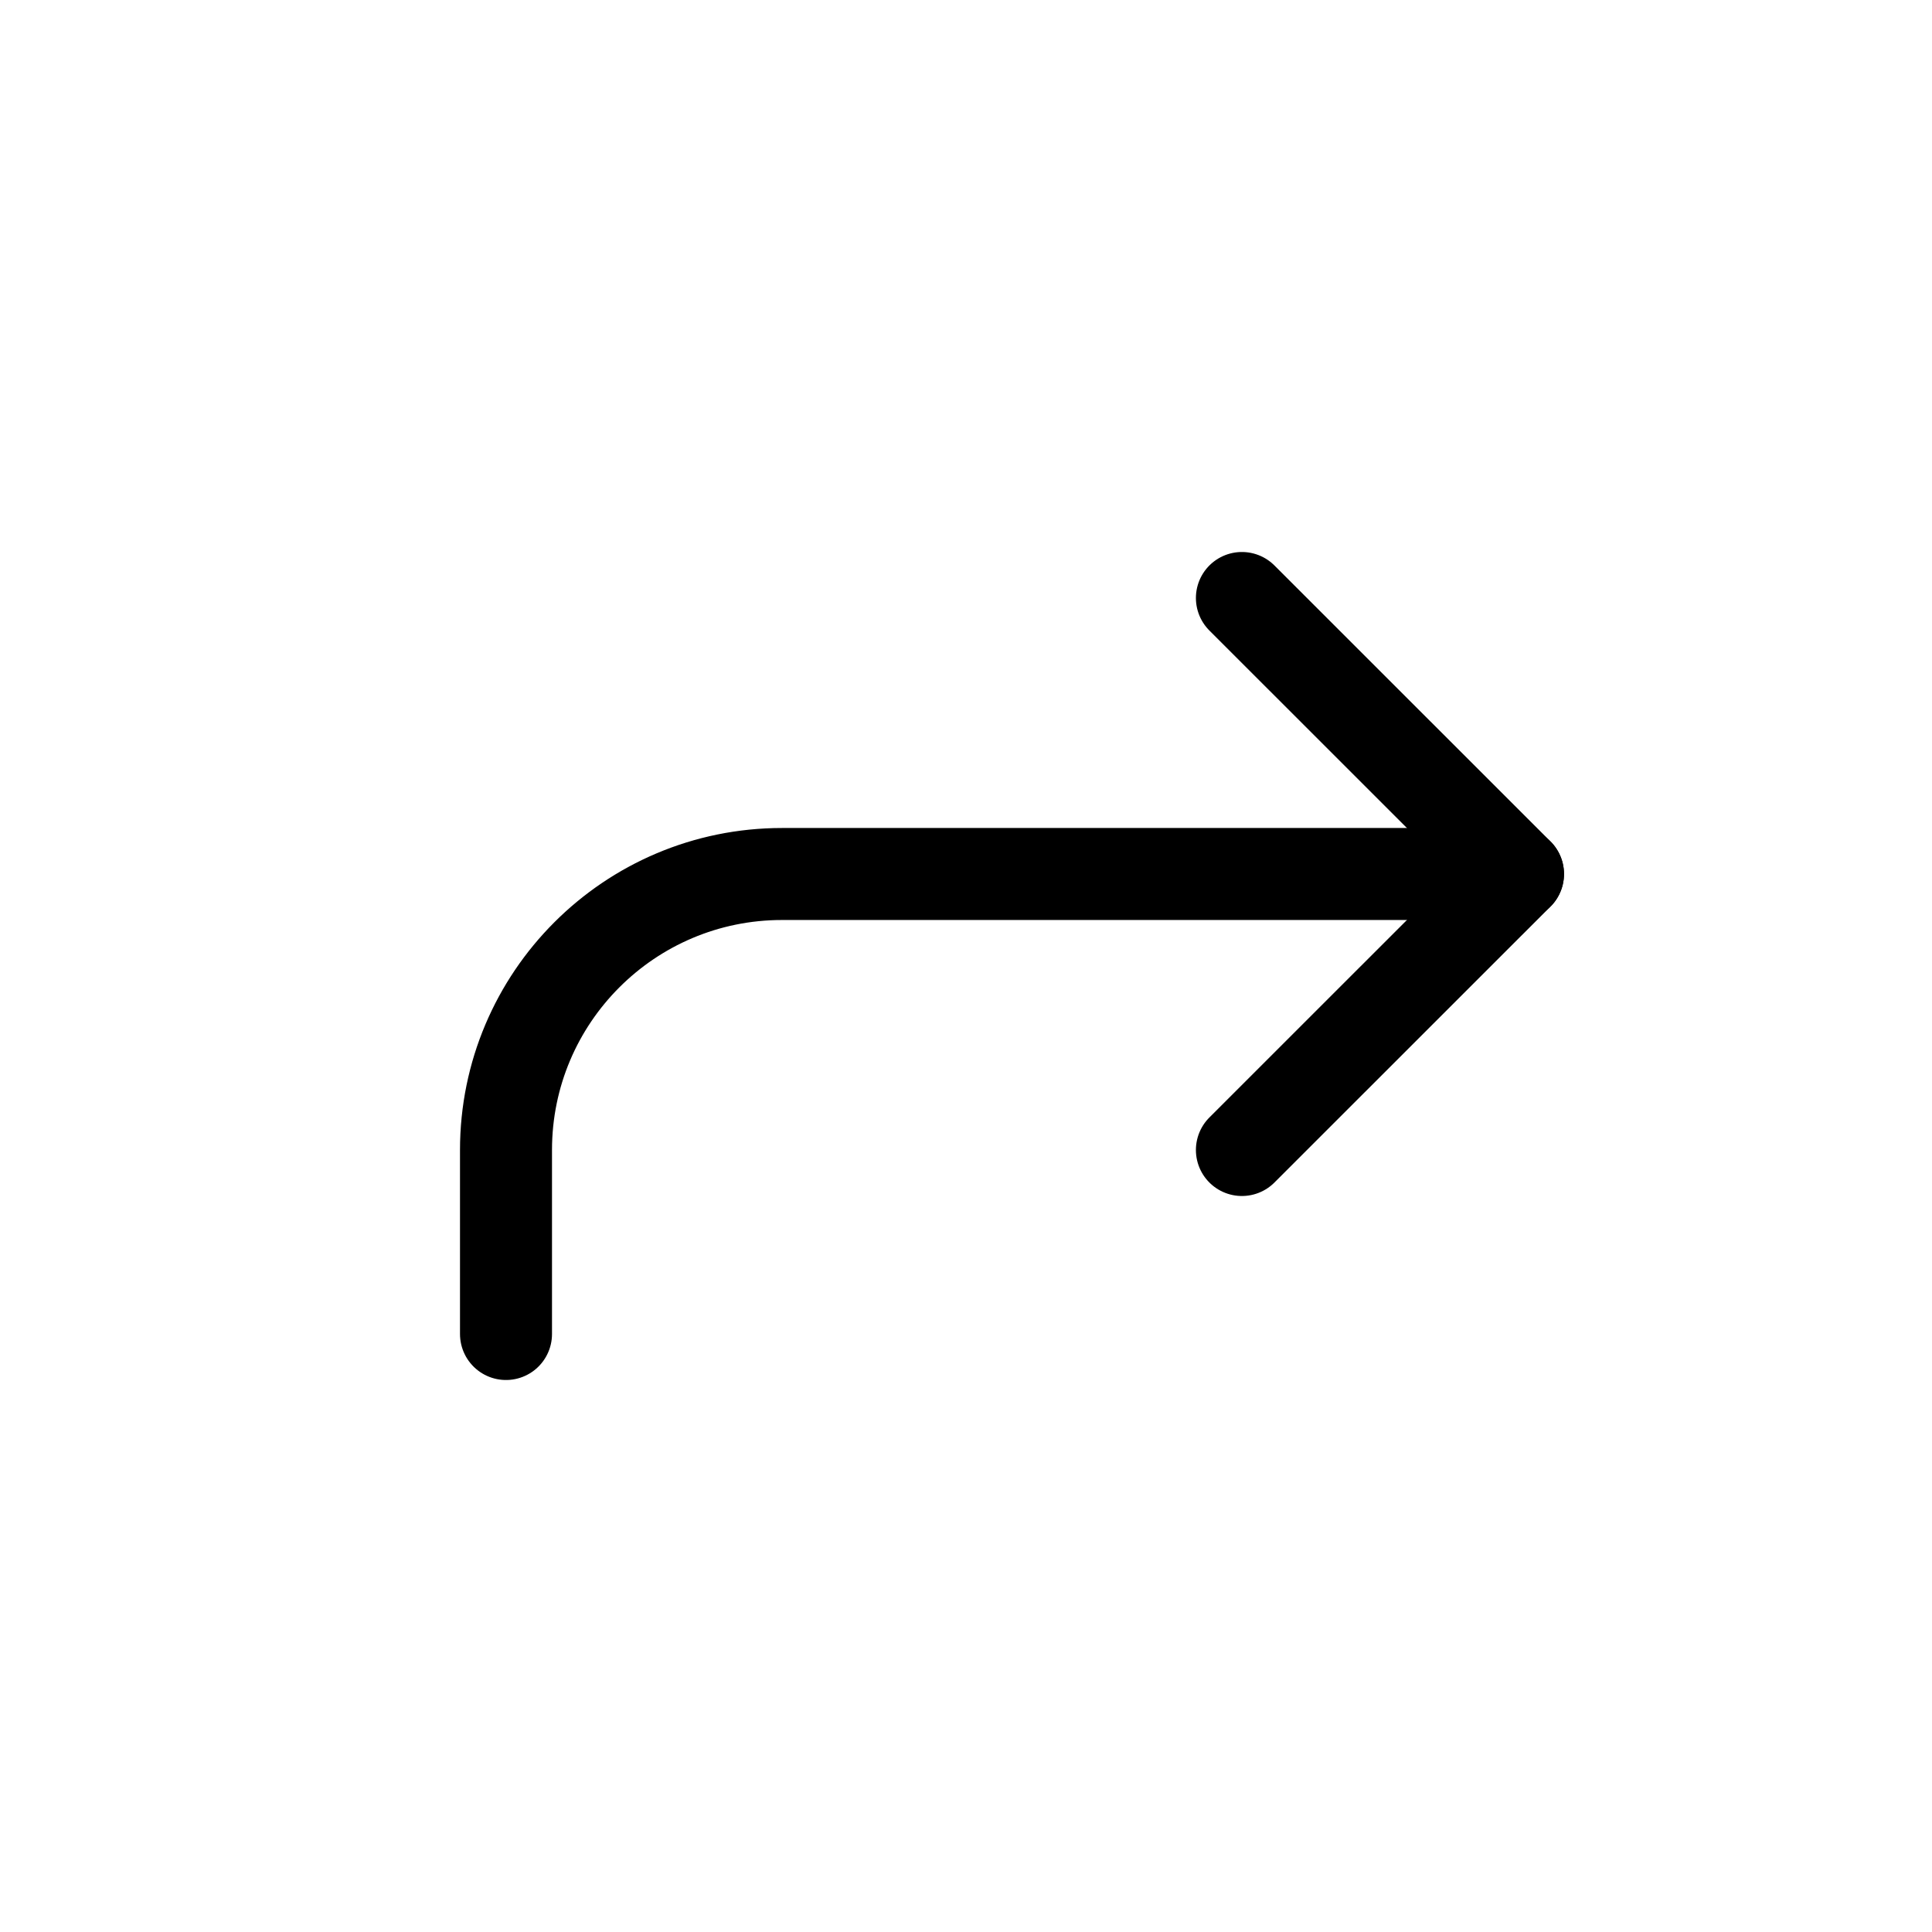
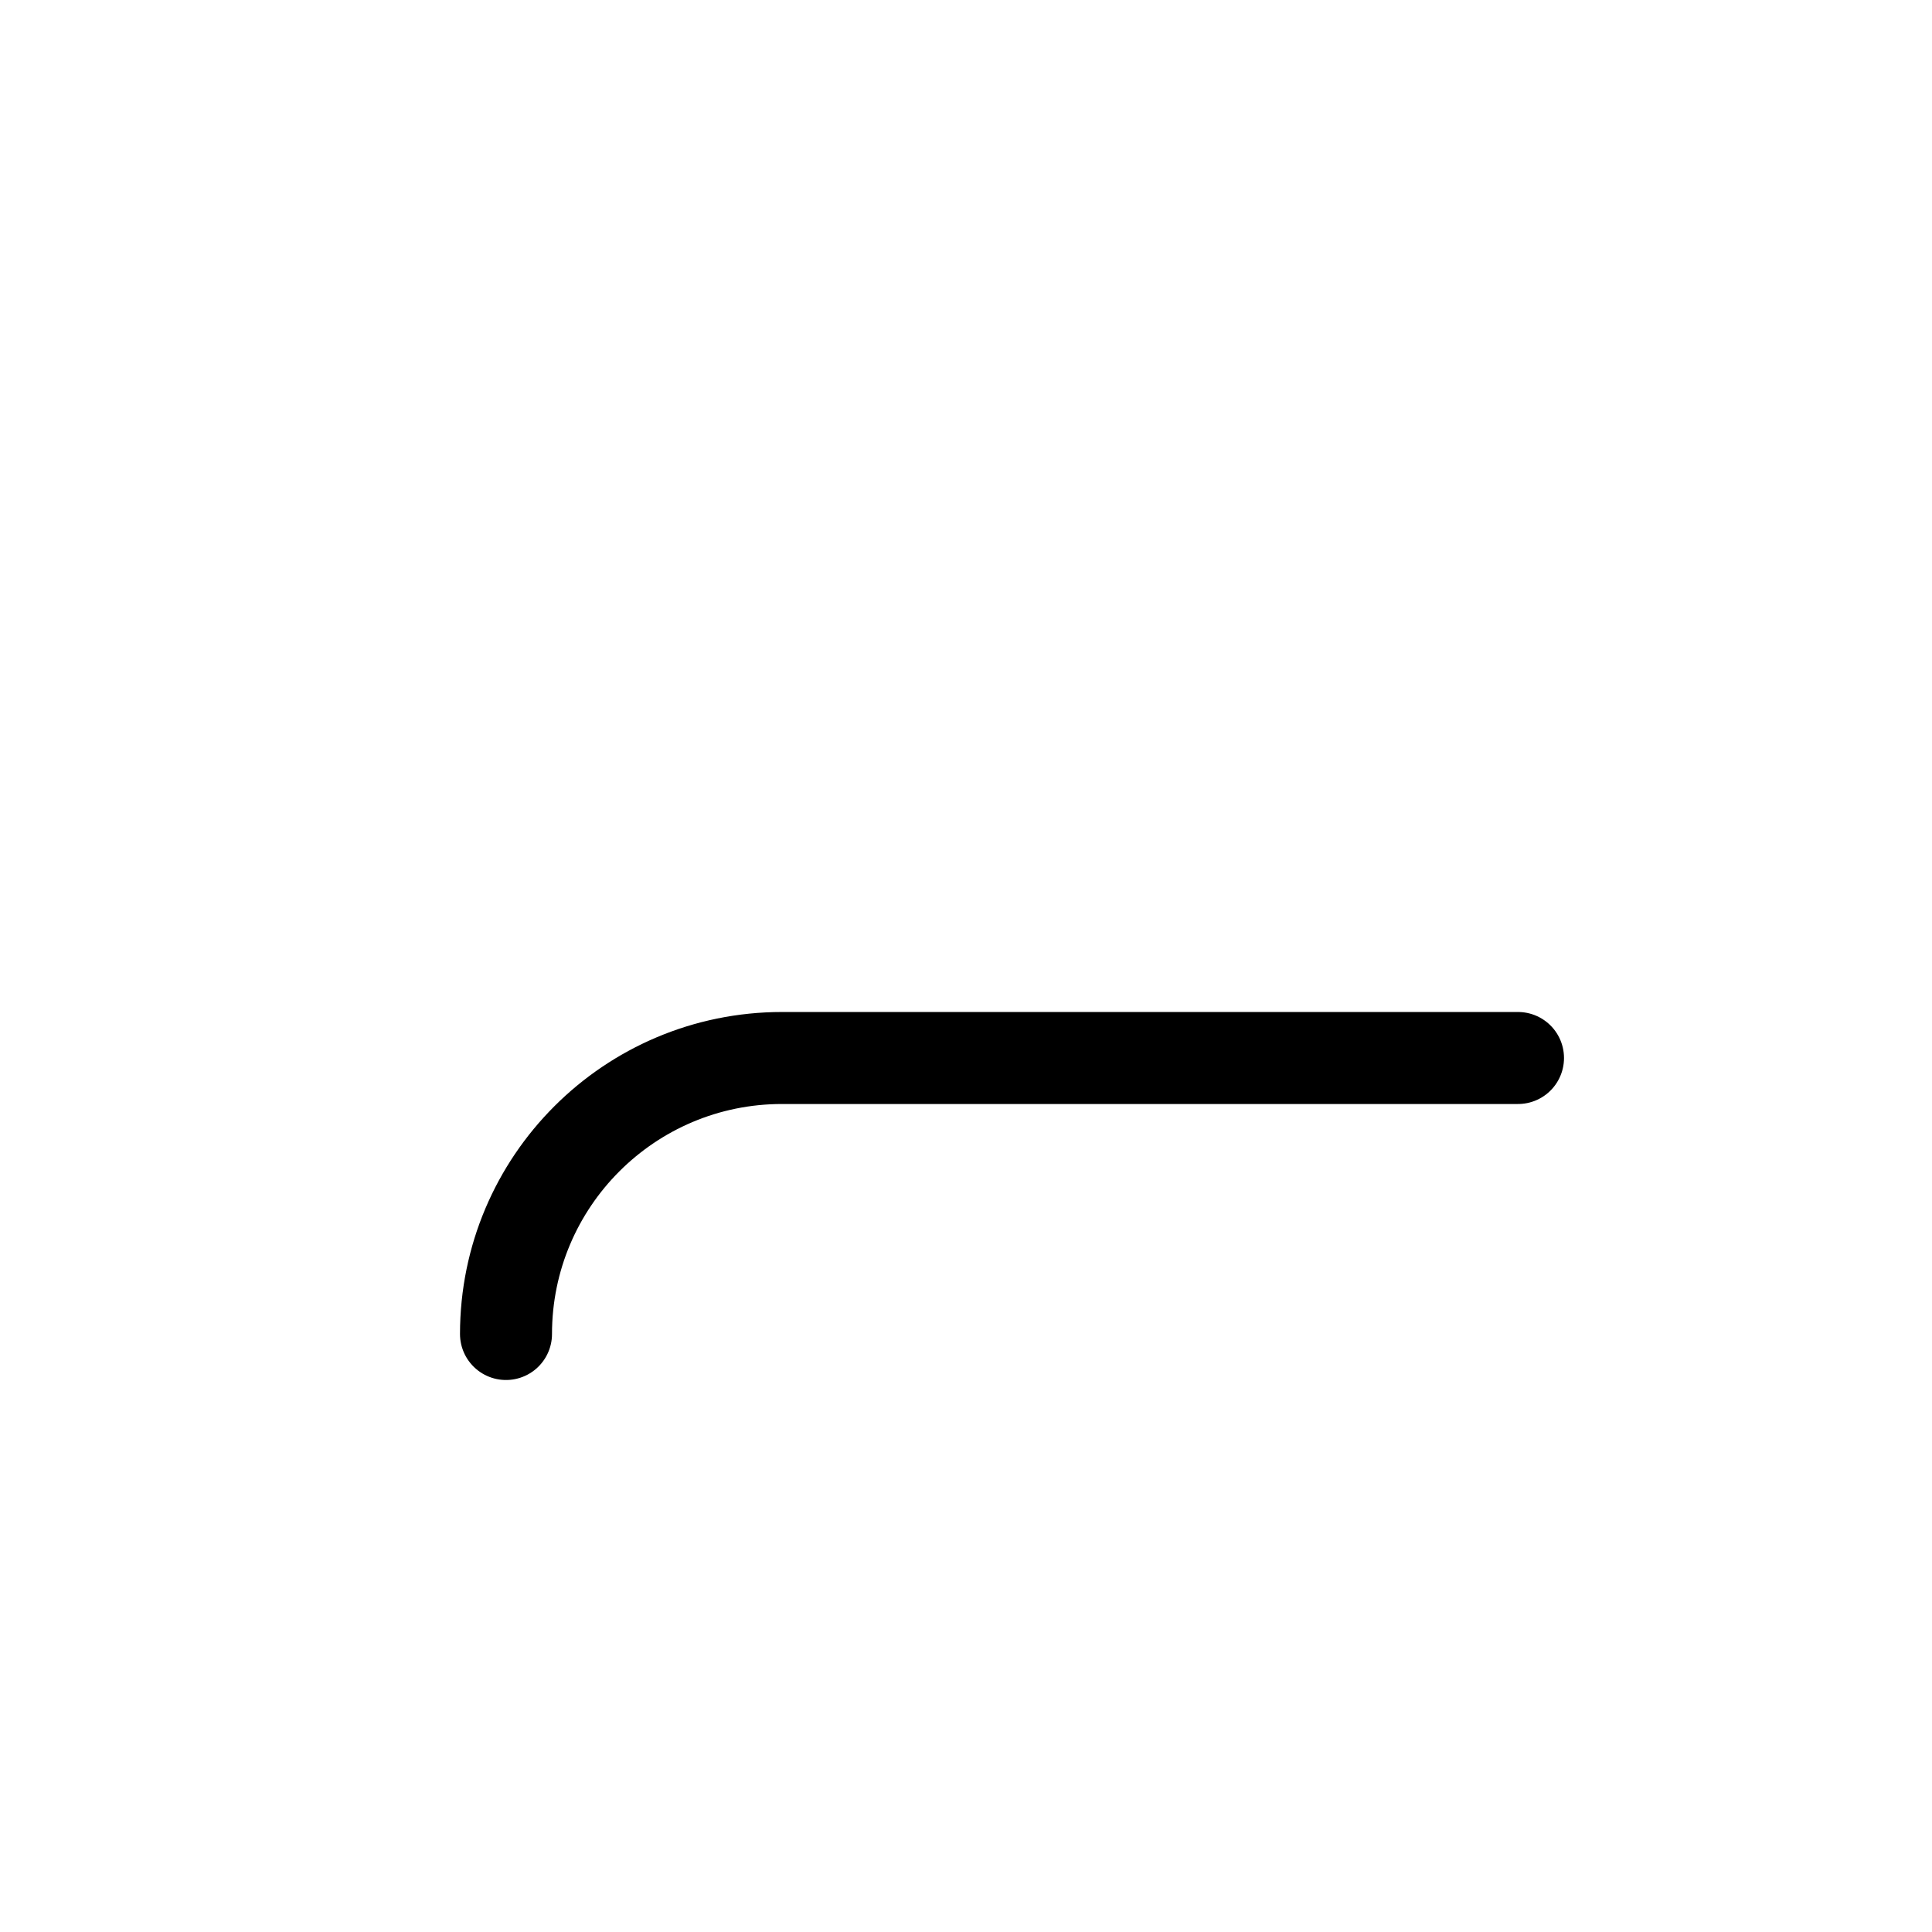
<svg xmlns="http://www.w3.org/2000/svg" width="800px" height="800px" viewBox="0 0 21 21">
  <g fill="none" fill-rule="evenodd" stroke="#000000" stroke-linecap="round" stroke-linejoin="round" transform="translate(5.5 6.5)">
-     <path d="m0 8v-2c0-1.657 1.343-3 3-3h8" />
-     <path d="m7.999 6 3.001-3-3.001-3" />
+     <path d="m0 8c0-1.657 1.343-3 3-3h8" />
  </g>
</svg>